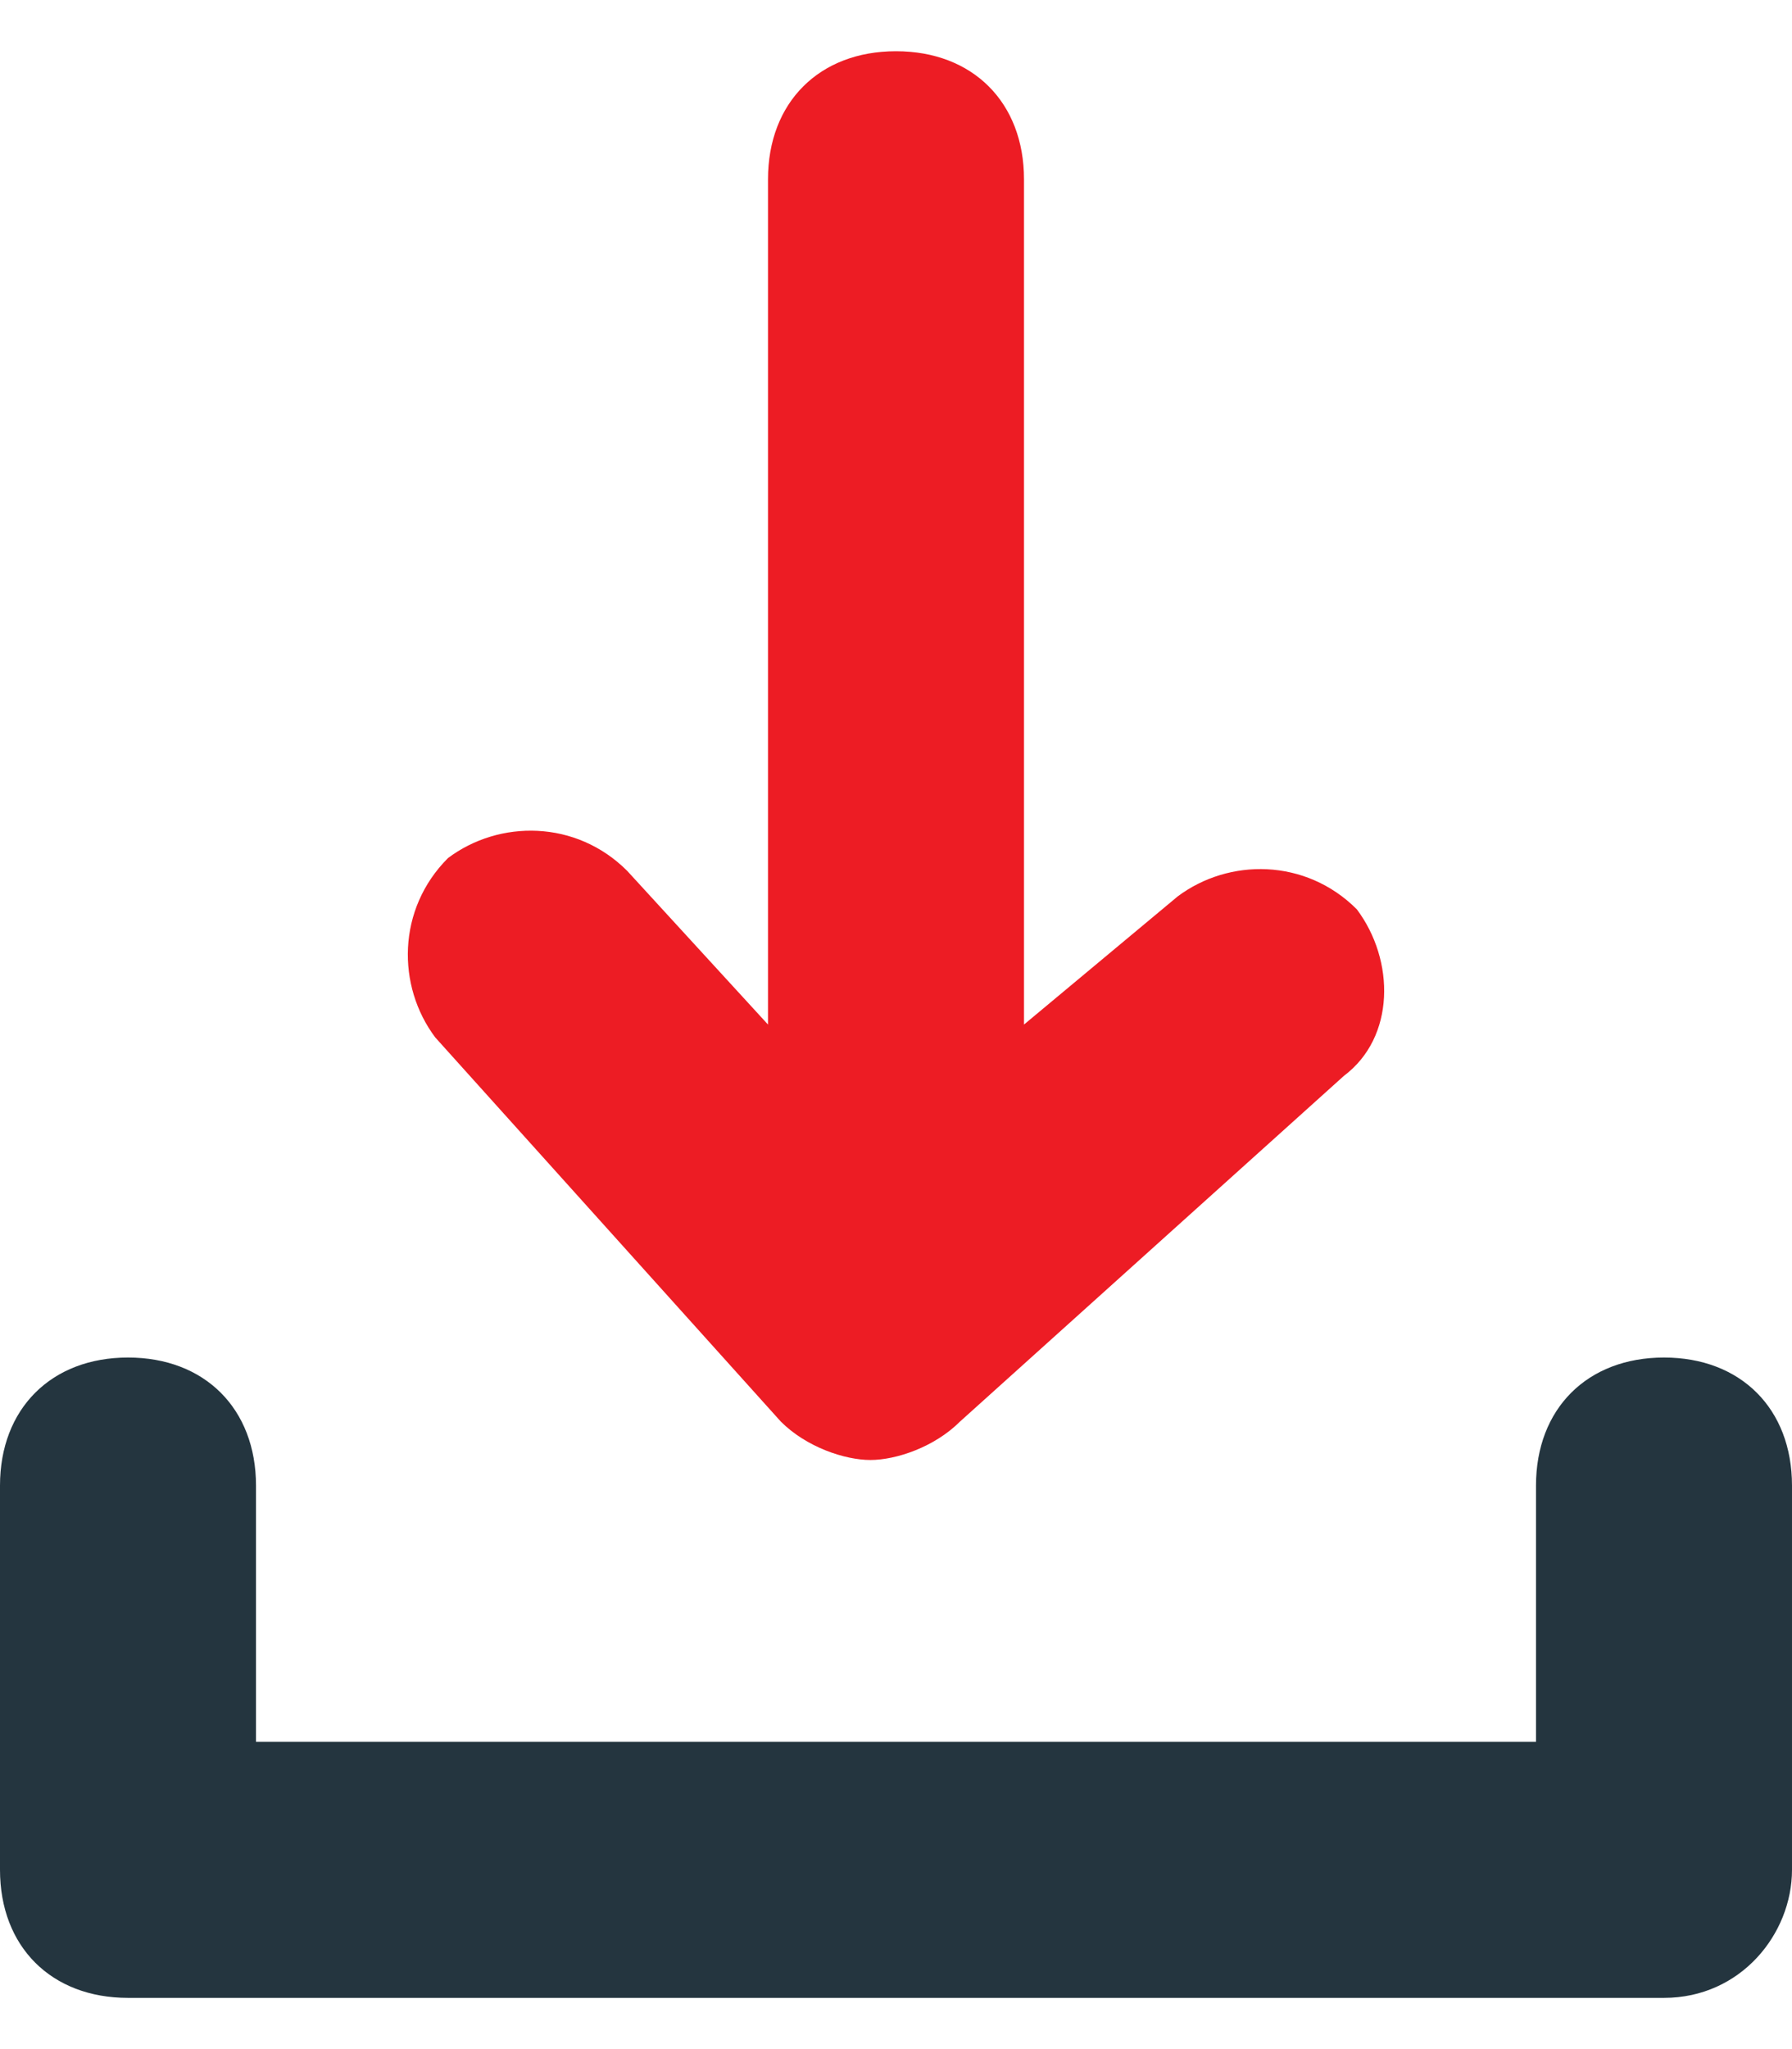
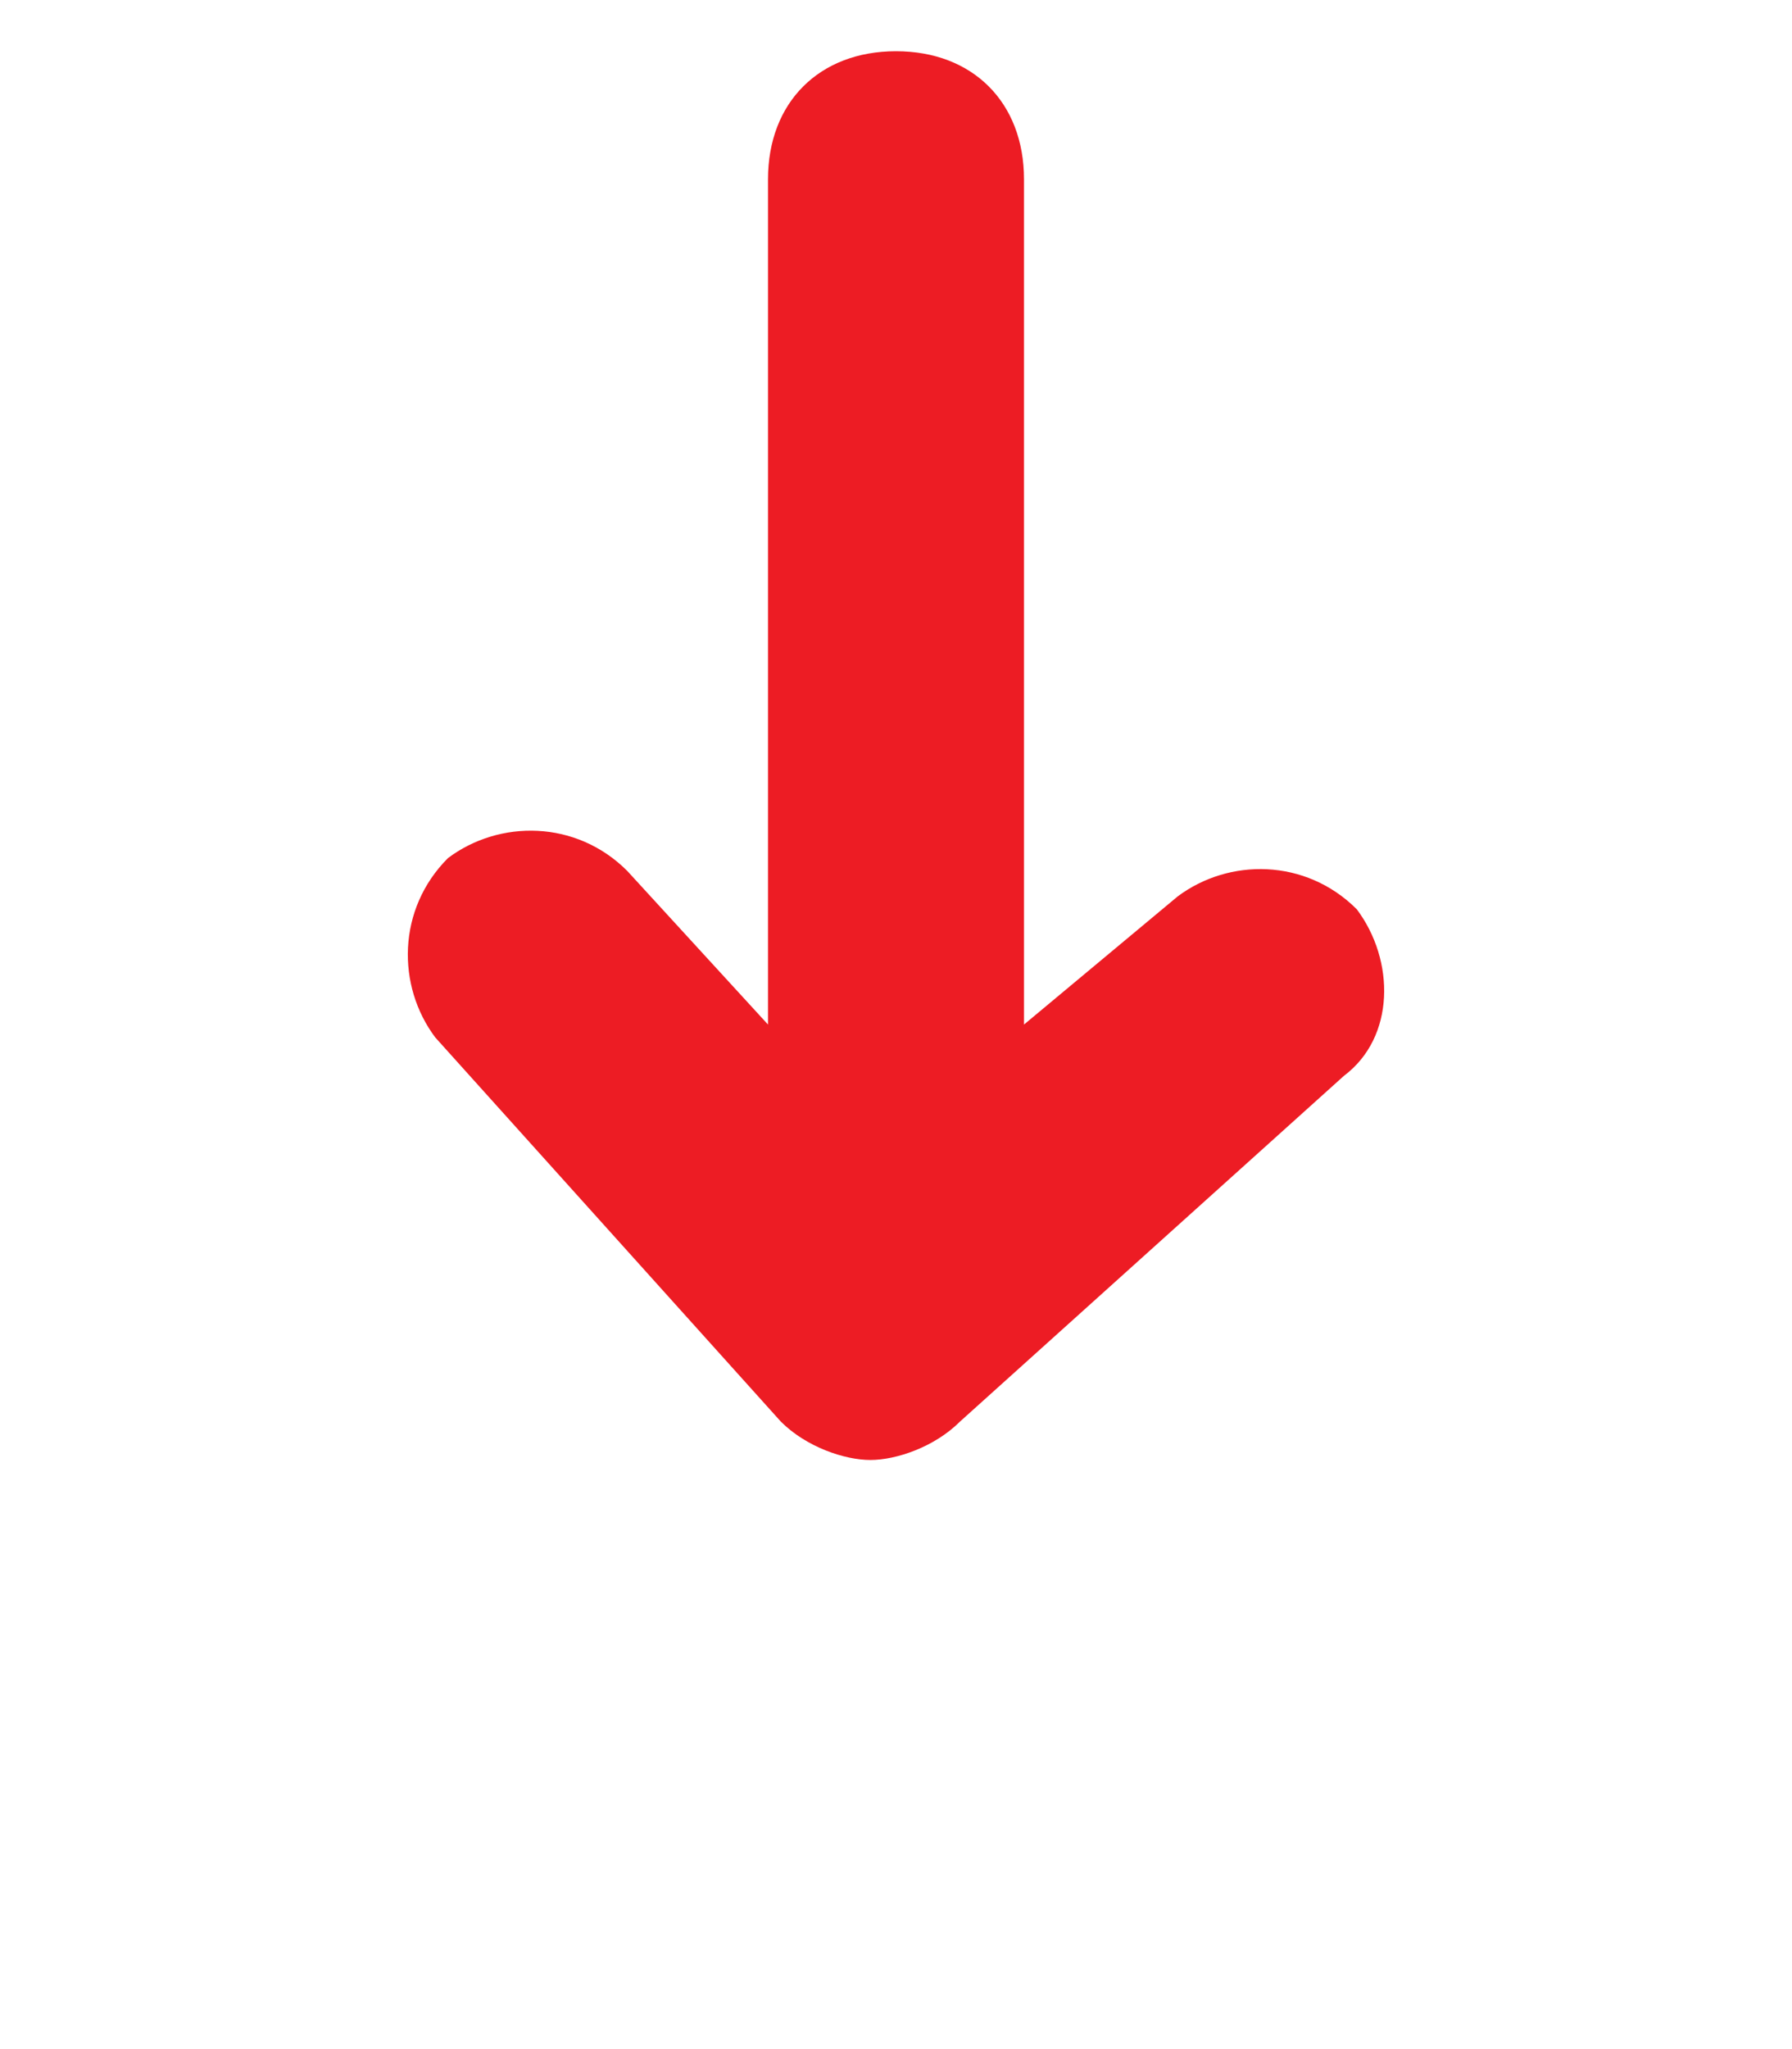
<svg xmlns="http://www.w3.org/2000/svg" id="Layer_1" viewBox="0 0 14 16">
  <style>.st0{fill:#ed1c24}.st1{fill:#24353f}</style>
  <path class="st0" d="M10.6 7.1c-.4-.4-1-.4-1.4-.1L8 8V1.4c0-.6-.4-1-1-1s-1 .4-1 1V8L4.9 6.8c-.4-.4-1-.4-1.4-.1-.4.4-.4 1-.1 1.4l2.7 3c.2.2.5.3.7.3.2 0 .5-.1.7-.3l3-2.7c.4-.3.4-.9.1-1.3z" />
-   <path class="st1" d="M13 15.6H1c-.6 0-1-.4-1-1v-3c0-.6.4-1 1-1s1 .4 1 1v2h10v-2c0-.6.4-1 1-1s1 .4 1 1v3c0 .5-.4 1-1 1z" />
</svg>